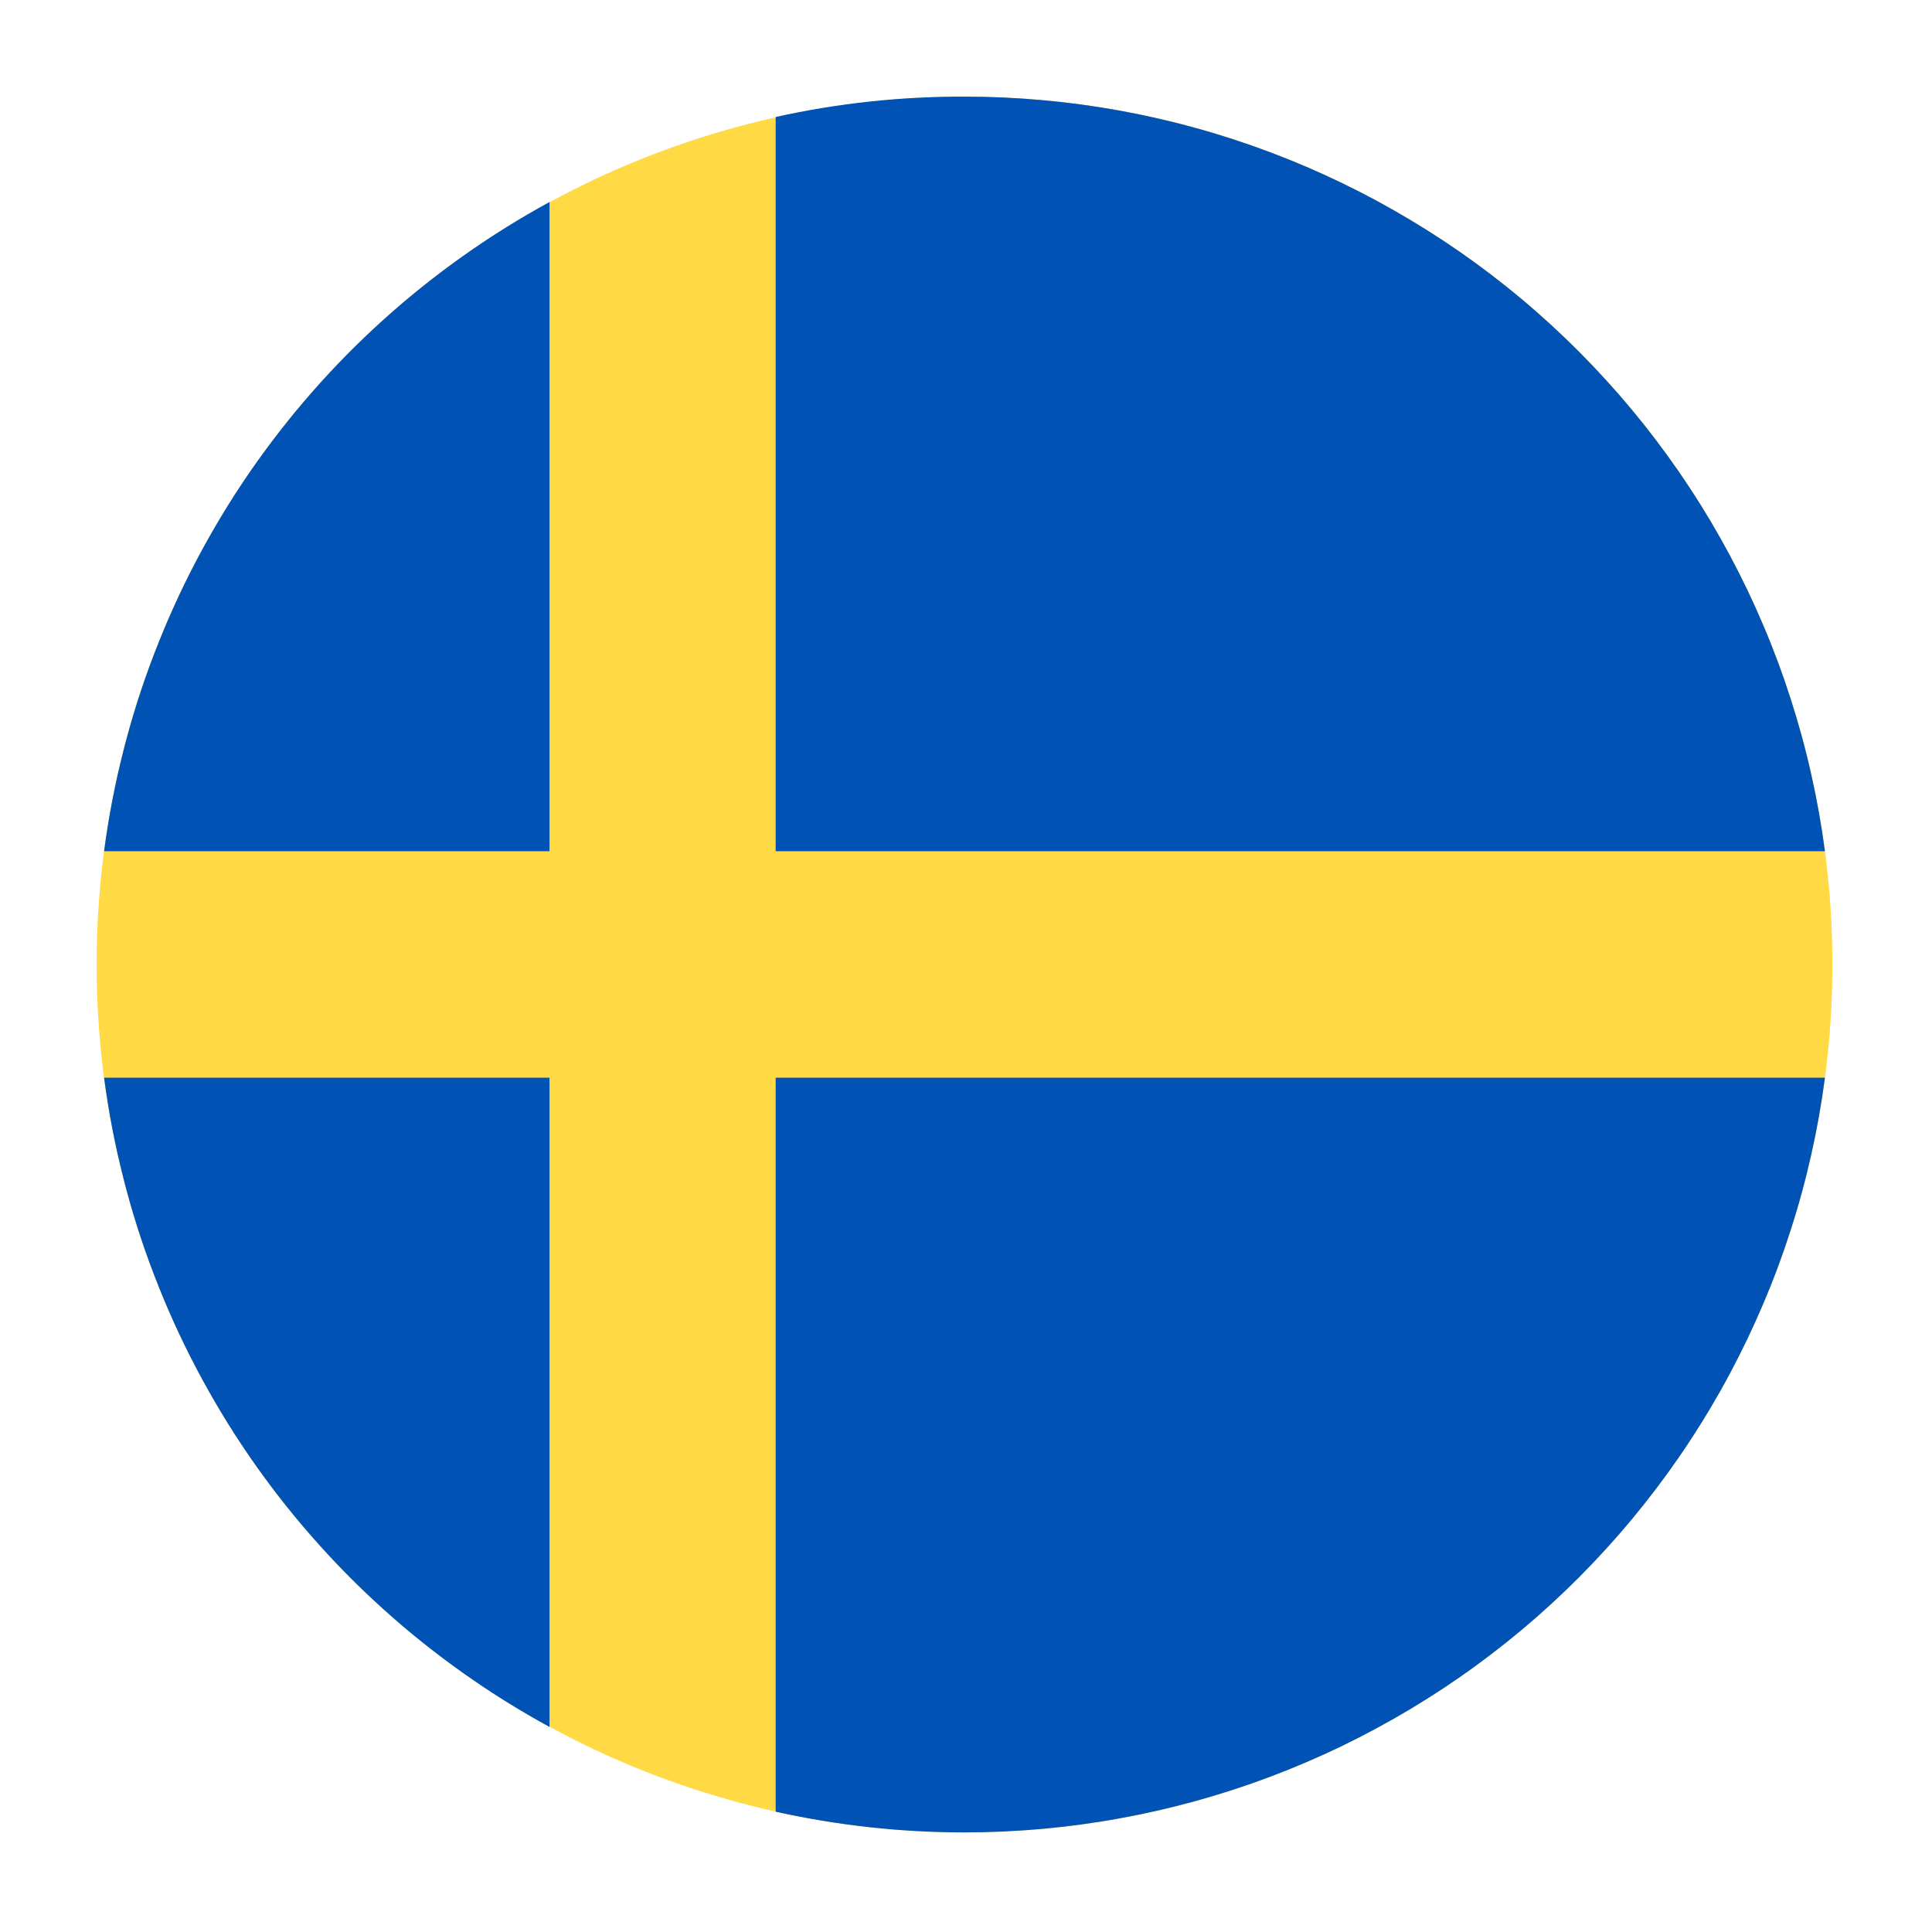
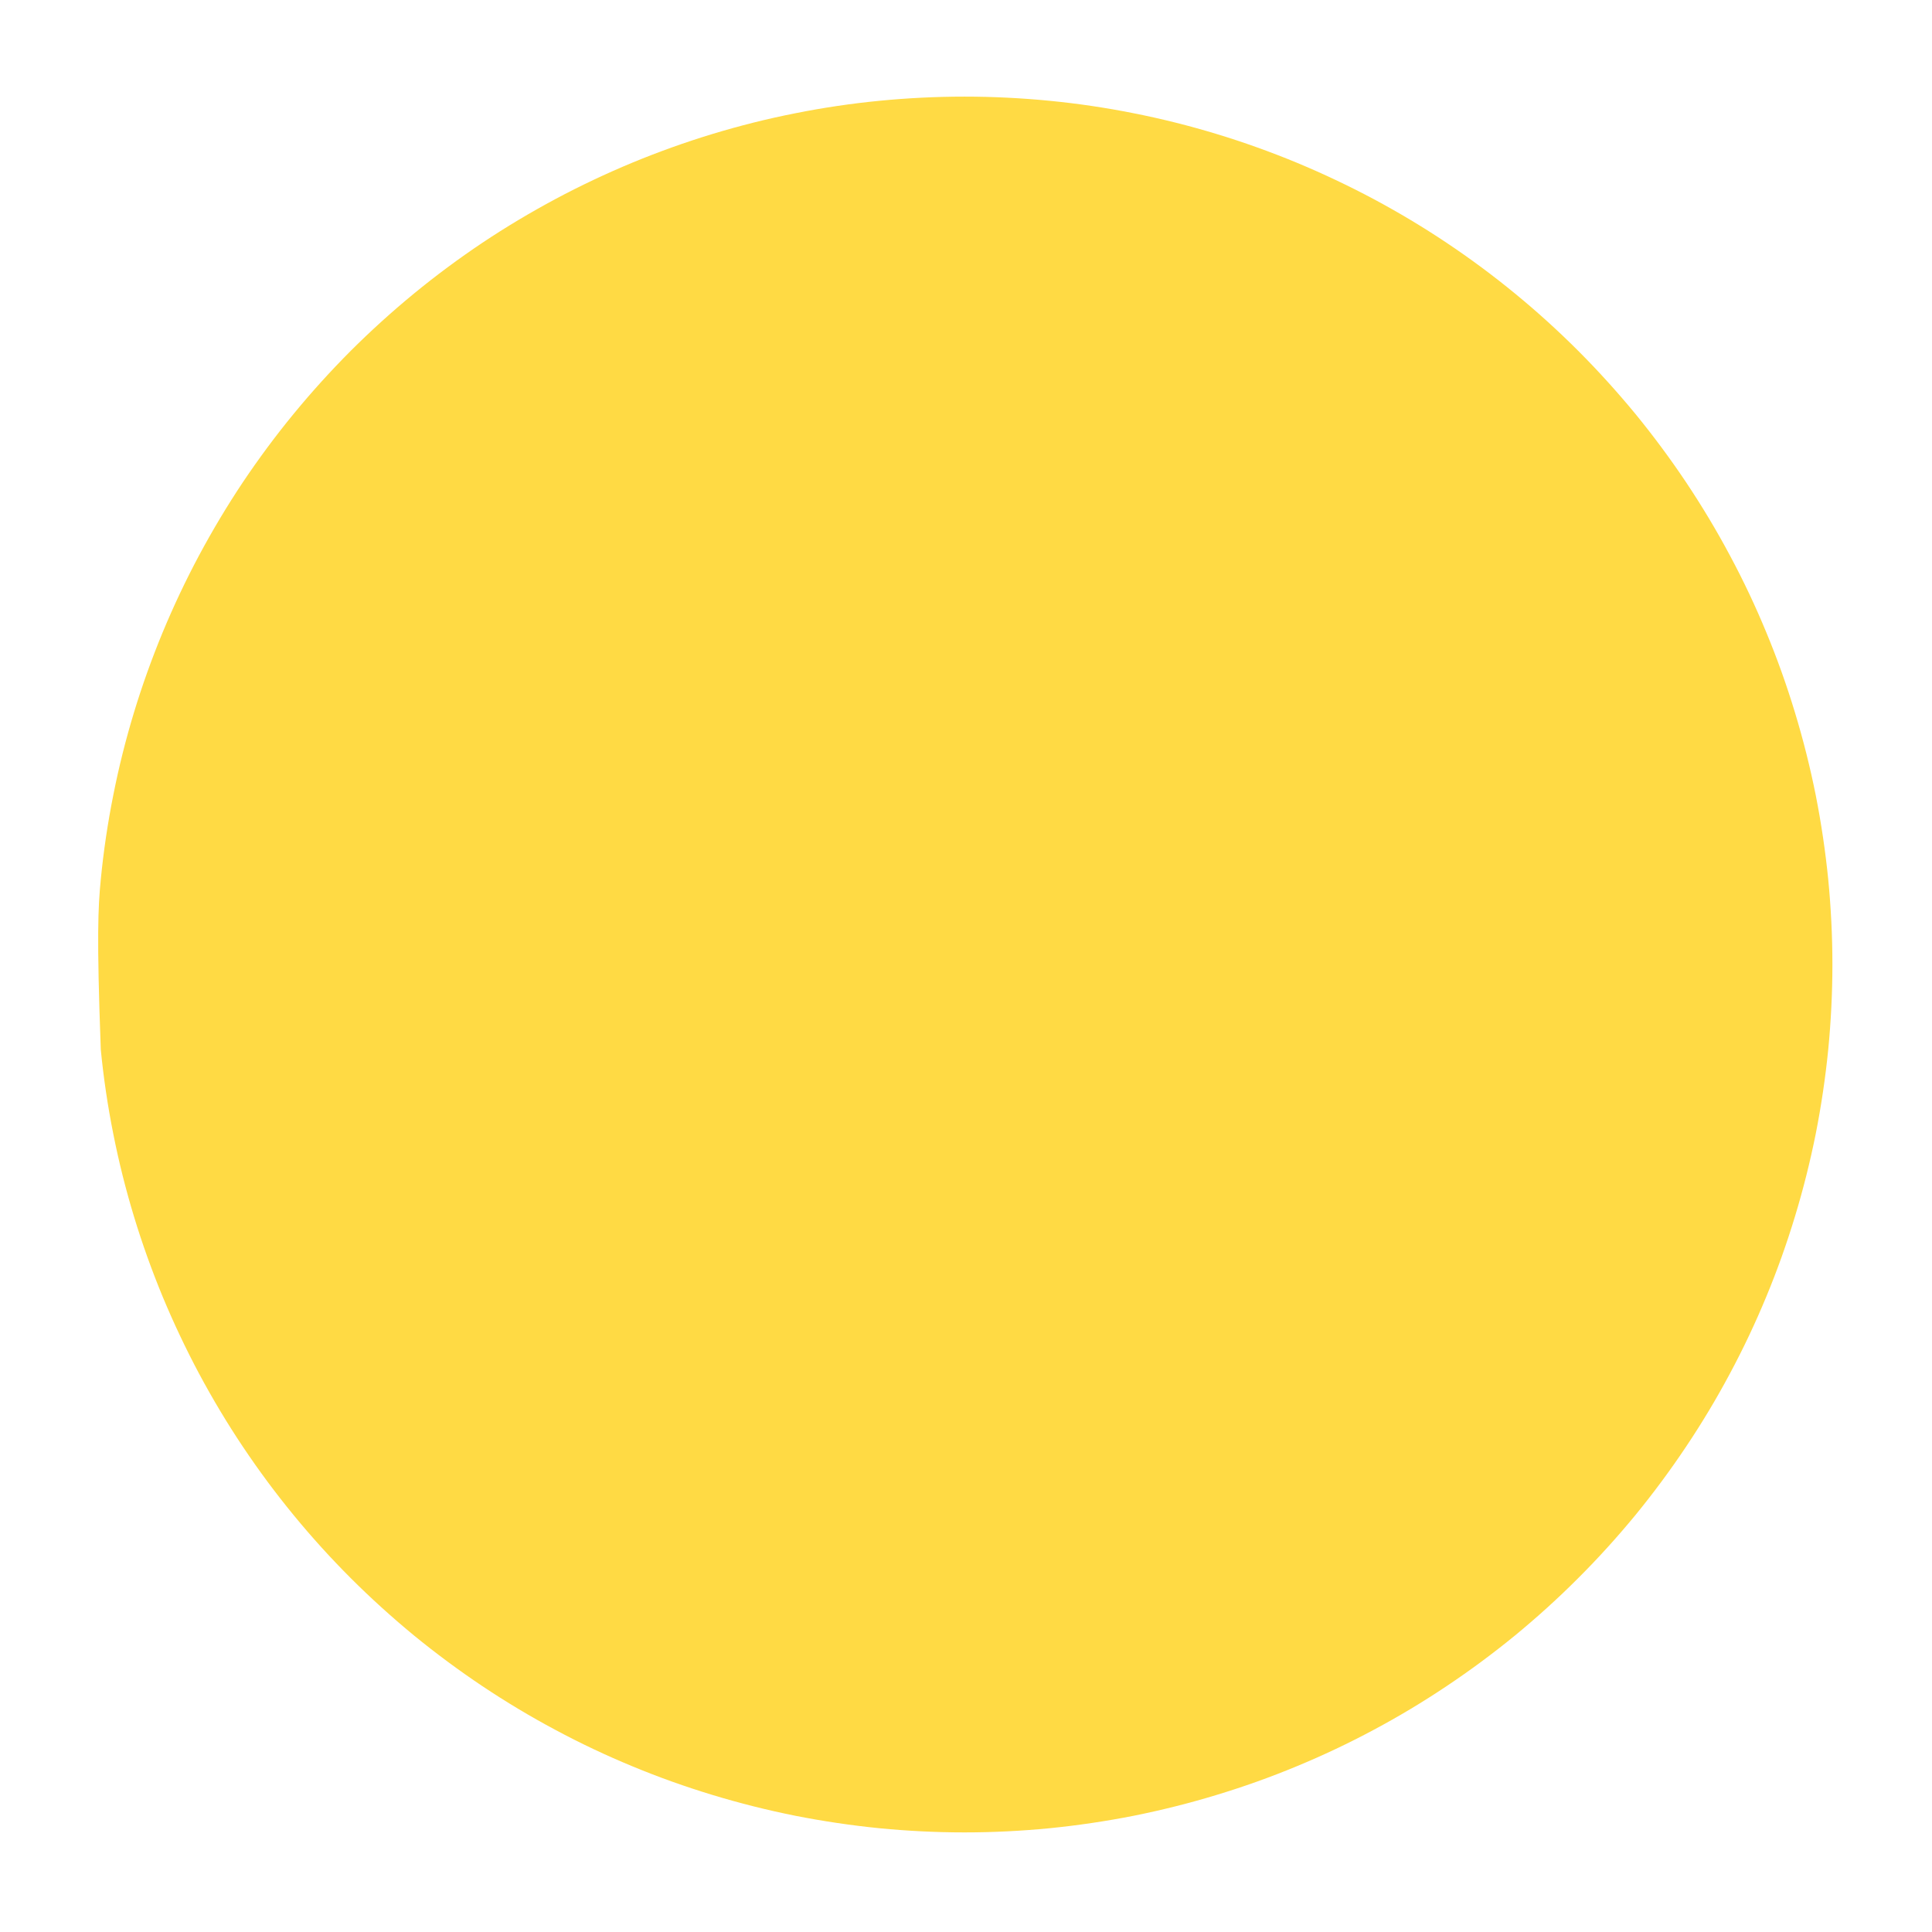
<svg xmlns="http://www.w3.org/2000/svg" version="1.0" preserveAspectRatio="xMidYMid meet" height="128" viewBox="0 0 96 96" zoomAndPan="magnify" width="128">
  <defs>
    <clipPath id="75b50d3a25">
      <path clip-rule="nonzero" d="M 4.801 4.801 L 91.051 4.801 L 91.051 91.051 L 4.801 91.051 Z M 4.801 4.801" />
    </clipPath>
    <clipPath id="b3197f1953">
-       <path clip-rule="nonzero" d="M 5 4.801 L 91 4.801 L 91 91.051 L 5 91.051 Z M 5 4.801" />
-     </clipPath>
+       </clipPath>
  </defs>
  <g clip-path="url(#75b50d3a25)">
-     <path fill-rule="nonzero" fill-opacity="1" d="M 91.051 47.926 C 91.051 49.336 90.98 50.746 90.844 52.152 C 90.703 53.559 90.496 54.953 90.223 56.34 C 89.945 57.723 89.602 59.094 89.191 60.445 C 88.781 61.797 88.309 63.125 87.766 64.43 C 87.227 65.734 86.625 67.008 85.957 68.254 C 85.293 69.5 84.566 70.711 83.781 71.883 C 82.996 73.059 82.156 74.191 81.262 75.285 C 80.363 76.375 79.418 77.422 78.418 78.418 C 77.422 79.418 76.375 80.363 75.285 81.262 C 74.191 82.156 73.059 82.996 71.883 83.781 C 70.711 84.566 69.5 85.293 68.254 85.957 C 67.008 86.625 65.734 87.227 64.43 87.766 C 63.125 88.309 61.797 88.781 60.445 89.191 C 59.094 89.602 57.723 89.945 56.34 90.223 C 54.953 90.496 53.559 90.703 52.152 90.844 C 50.746 90.98 49.336 91.051 47.926 91.051 C 46.512 91.051 45.105 90.98 43.699 90.844 C 42.293 90.703 40.898 90.496 39.512 90.223 C 38.125 89.945 36.758 89.602 35.406 89.191 C 34.055 88.781 32.727 88.309 31.422 87.766 C 30.117 87.227 28.84 86.625 27.598 85.957 C 26.352 85.293 25.141 84.566 23.965 83.781 C 22.793 82.996 21.66 82.156 20.566 81.262 C 19.477 80.363 18.43 79.418 17.43 78.418 C 16.434 77.422 15.484 76.375 14.59 75.285 C 13.691 74.191 12.852 73.059 12.066 71.883 C 11.281 70.711 10.559 69.5 9.891 68.254 C 9.227 67.008 8.625 65.734 8.082 64.43 C 7.543 63.125 7.066 61.797 6.656 60.445 C 6.246 59.094 5.902 57.723 5.629 56.34 C 5.352 54.953 5.145 53.559 5.008 52.152 C 4.871 50.746 4.801 49.336 4.801 47.926 C 4.801 46.512 4.871 45.105 5.008 43.699 C 5.145 42.293 5.352 40.898 5.629 39.512 C 5.902 38.125 6.246 36.758 6.656 35.406 C 7.066 34.055 7.543 32.727 8.082 31.422 C 8.625 30.117 9.227 28.84 9.891 27.598 C 10.559 26.352 11.281 25.141 12.066 23.965 C 12.852 22.793 13.691 21.66 14.59 20.566 C 15.484 19.477 16.434 18.43 17.43 17.43 C 18.43 16.434 19.477 15.484 20.566 14.59 C 21.66 13.691 22.793 12.852 23.965 12.066 C 25.141 11.281 26.352 10.559 27.598 9.891 C 28.84 9.227 30.117 8.625 31.422 8.082 C 32.727 7.543 34.055 7.066 35.406 6.656 C 36.758 6.246 38.125 5.902 39.512 5.629 C 40.898 5.352 42.293 5.145 43.699 5.008 C 45.105 4.871 46.512 4.801 47.926 4.801 C 49.336 4.801 50.746 4.871 52.152 5.008 C 53.559 5.145 54.953 5.352 56.34 5.629 C 57.723 5.902 59.094 6.246 60.445 6.656 C 61.797 7.066 63.125 7.543 64.43 8.082 C 65.734 8.625 67.008 9.227 68.254 9.891 C 69.5 10.559 70.711 11.281 71.883 12.066 C 73.059 12.852 74.191 13.691 75.285 14.59 C 76.375 15.484 77.422 16.434 78.418 17.43 C 79.418 18.43 80.363 19.477 81.262 20.566 C 82.156 21.66 82.996 22.793 83.781 23.965 C 84.566 25.141 85.293 26.352 85.957 27.598 C 86.625 28.84 87.227 30.117 87.766 31.422 C 88.309 32.727 88.781 34.055 89.191 35.406 C 89.602 36.758 89.945 38.125 90.223 39.512 C 90.496 40.898 90.703 42.293 90.844 43.699 C 90.98 45.105 91.051 46.512 91.051 47.926 Z M 91.051 47.926" fill="#ffda44" />
+     <path fill-rule="nonzero" fill-opacity="1" d="M 91.051 47.926 C 91.051 49.336 90.98 50.746 90.844 52.152 C 90.703 53.559 90.496 54.953 90.223 56.34 C 89.945 57.723 89.602 59.094 89.191 60.445 C 88.781 61.797 88.309 63.125 87.766 64.43 C 87.227 65.734 86.625 67.008 85.957 68.254 C 85.293 69.5 84.566 70.711 83.781 71.883 C 82.996 73.059 82.156 74.191 81.262 75.285 C 80.363 76.375 79.418 77.422 78.418 78.418 C 77.422 79.418 76.375 80.363 75.285 81.262 C 74.191 82.156 73.059 82.996 71.883 83.781 C 70.711 84.566 69.5 85.293 68.254 85.957 C 67.008 86.625 65.734 87.227 64.43 87.766 C 63.125 88.309 61.797 88.781 60.445 89.191 C 59.094 89.602 57.723 89.945 56.34 90.223 C 54.953 90.496 53.559 90.703 52.152 90.844 C 50.746 90.98 49.336 91.051 47.926 91.051 C 46.512 91.051 45.105 90.98 43.699 90.844 C 42.293 90.703 40.898 90.496 39.512 90.223 C 38.125 89.945 36.758 89.602 35.406 89.191 C 34.055 88.781 32.727 88.309 31.422 87.766 C 30.117 87.227 28.84 86.625 27.598 85.957 C 26.352 85.293 25.141 84.566 23.965 83.781 C 22.793 82.996 21.66 82.156 20.566 81.262 C 19.477 80.363 18.43 79.418 17.43 78.418 C 16.434 77.422 15.484 76.375 14.59 75.285 C 13.691 74.191 12.852 73.059 12.066 71.883 C 11.281 70.711 10.559 69.5 9.891 68.254 C 9.227 67.008 8.625 65.734 8.082 64.43 C 7.543 63.125 7.066 61.797 6.656 60.445 C 6.246 59.094 5.902 57.723 5.629 56.34 C 5.352 54.953 5.145 53.559 5.008 52.152 C 4.801 46.512 4.871 45.105 5.008 43.699 C 5.145 42.293 5.352 40.898 5.629 39.512 C 5.902 38.125 6.246 36.758 6.656 35.406 C 7.066 34.055 7.543 32.727 8.082 31.422 C 8.625 30.117 9.227 28.84 9.891 27.598 C 10.559 26.352 11.281 25.141 12.066 23.965 C 12.852 22.793 13.691 21.66 14.59 20.566 C 15.484 19.477 16.434 18.43 17.43 17.43 C 18.43 16.434 19.477 15.484 20.566 14.59 C 21.66 13.691 22.793 12.852 23.965 12.066 C 25.141 11.281 26.352 10.559 27.598 9.891 C 28.84 9.227 30.117 8.625 31.422 8.082 C 32.727 7.543 34.055 7.066 35.406 6.656 C 36.758 6.246 38.125 5.902 39.512 5.629 C 40.898 5.352 42.293 5.145 43.699 5.008 C 45.105 4.871 46.512 4.801 47.926 4.801 C 49.336 4.801 50.746 4.871 52.152 5.008 C 53.559 5.145 54.953 5.352 56.34 5.629 C 57.723 5.902 59.094 6.246 60.445 6.656 C 61.797 7.066 63.125 7.543 64.43 8.082 C 65.734 8.625 67.008 9.227 68.254 9.891 C 69.5 10.559 70.711 11.281 71.883 12.066 C 73.059 12.852 74.191 13.691 75.285 14.59 C 76.375 15.484 77.422 16.434 78.418 17.43 C 79.418 18.43 80.363 19.477 81.262 20.566 C 82.156 21.66 82.996 22.793 83.781 23.965 C 84.566 25.141 85.293 26.352 85.957 27.598 C 86.625 28.84 87.227 30.117 87.766 31.422 C 88.309 32.727 88.781 34.055 89.191 35.406 C 89.602 36.758 89.945 38.125 90.223 39.512 C 90.496 40.898 90.703 42.293 90.844 43.699 C 90.98 45.105 91.051 46.512 91.051 47.926 Z M 91.051 47.926" fill="#ffda44" />
  </g>
  <g clip-path="url(#b3197f1953)">
-     <path fill-rule="nonzero" fill-opacity="1" d="M 38.543 42.297 L 90.68 42.297 C 90.512 41.016 90.285 39.742 90 38.48 C 89.719 37.215 89.379 35.969 88.98 34.734 C 88.586 33.504 88.137 32.289 87.629 31.098 C 87.125 29.906 86.566 28.738 85.957 27.598 C 85.348 26.457 84.688 25.344 83.977 24.262 C 83.266 23.18 82.508 22.133 81.703 21.117 C 80.898 20.105 80.051 19.129 79.156 18.191 C 78.266 17.254 77.332 16.355 76.359 15.504 C 75.387 14.648 74.375 13.84 73.332 13.078 C 72.285 12.316 71.207 11.602 70.094 10.938 C 68.984 10.27 67.848 9.656 66.68 9.094 C 65.516 8.531 64.328 8.02 63.117 7.566 C 61.902 7.109 60.676 6.707 59.426 6.363 C 58.18 6.016 56.918 5.73 55.645 5.496 C 54.371 5.266 53.09 5.09 51.801 4.977 C 50.512 4.859 49.219 4.801 47.926 4.801 C 44.762 4.793 41.633 5.129 38.543 5.812 Z M 27.305 42.297 L 27.305 10.039 C 25.82 10.848 24.383 11.746 23.004 12.723 C 21.621 13.703 20.301 14.762 19.043 15.895 C 17.785 17.031 16.598 18.234 15.484 19.508 C 14.367 20.785 13.332 22.121 12.371 23.516 C 11.414 24.914 10.543 26.359 9.754 27.859 C 8.965 29.359 8.27 30.902 7.664 32.48 C 7.055 34.062 6.543 35.676 6.129 37.316 C 5.711 38.957 5.391 40.621 5.172 42.297 Z M 27.305 53.551 L 5.172 53.551 C 5.391 55.23 5.711 56.891 6.129 58.531 C 6.543 60.176 7.055 61.785 7.664 63.367 C 8.27 64.949 8.965 66.488 9.754 67.988 C 10.543 69.488 11.414 70.938 12.371 72.332 C 13.332 73.73 14.367 75.066 15.484 76.34 C 16.598 77.613 17.785 78.82 19.043 79.953 C 20.301 81.09 21.621 82.145 23.004 83.125 C 24.383 84.105 25.82 85 27.305 85.812 Z M 38.543 53.551 L 38.543 90.023 C 41.633 90.707 44.758 91.051 47.926 91.051 C 49.219 91.051 50.512 90.992 51.801 90.875 C 53.09 90.758 54.371 90.586 55.645 90.352 C 56.918 90.121 58.18 89.832 59.426 89.488 C 60.676 89.141 61.902 88.742 63.117 88.285 C 64.328 87.828 65.516 87.32 66.68 86.758 C 67.848 86.191 68.984 85.578 70.094 84.914 C 71.207 84.246 72.285 83.535 73.332 82.77 C 74.375 82.008 75.387 81.199 76.359 80.348 C 77.332 79.492 78.266 78.598 79.156 77.66 C 80.051 76.723 80.898 75.746 81.703 74.73 C 82.508 73.719 83.266 72.672 83.977 71.586 C 84.688 70.504 85.348 69.395 85.957 68.25 C 86.566 67.109 87.125 65.941 87.629 64.75 C 88.137 63.559 88.586 62.348 88.98 61.113 C 89.379 59.883 89.719 58.633 90 57.371 C 90.285 56.109 90.512 54.836 90.68 53.551 Z M 38.543 53.551" fill="#0052b4" />
-   </g>
+     </g>
</svg>